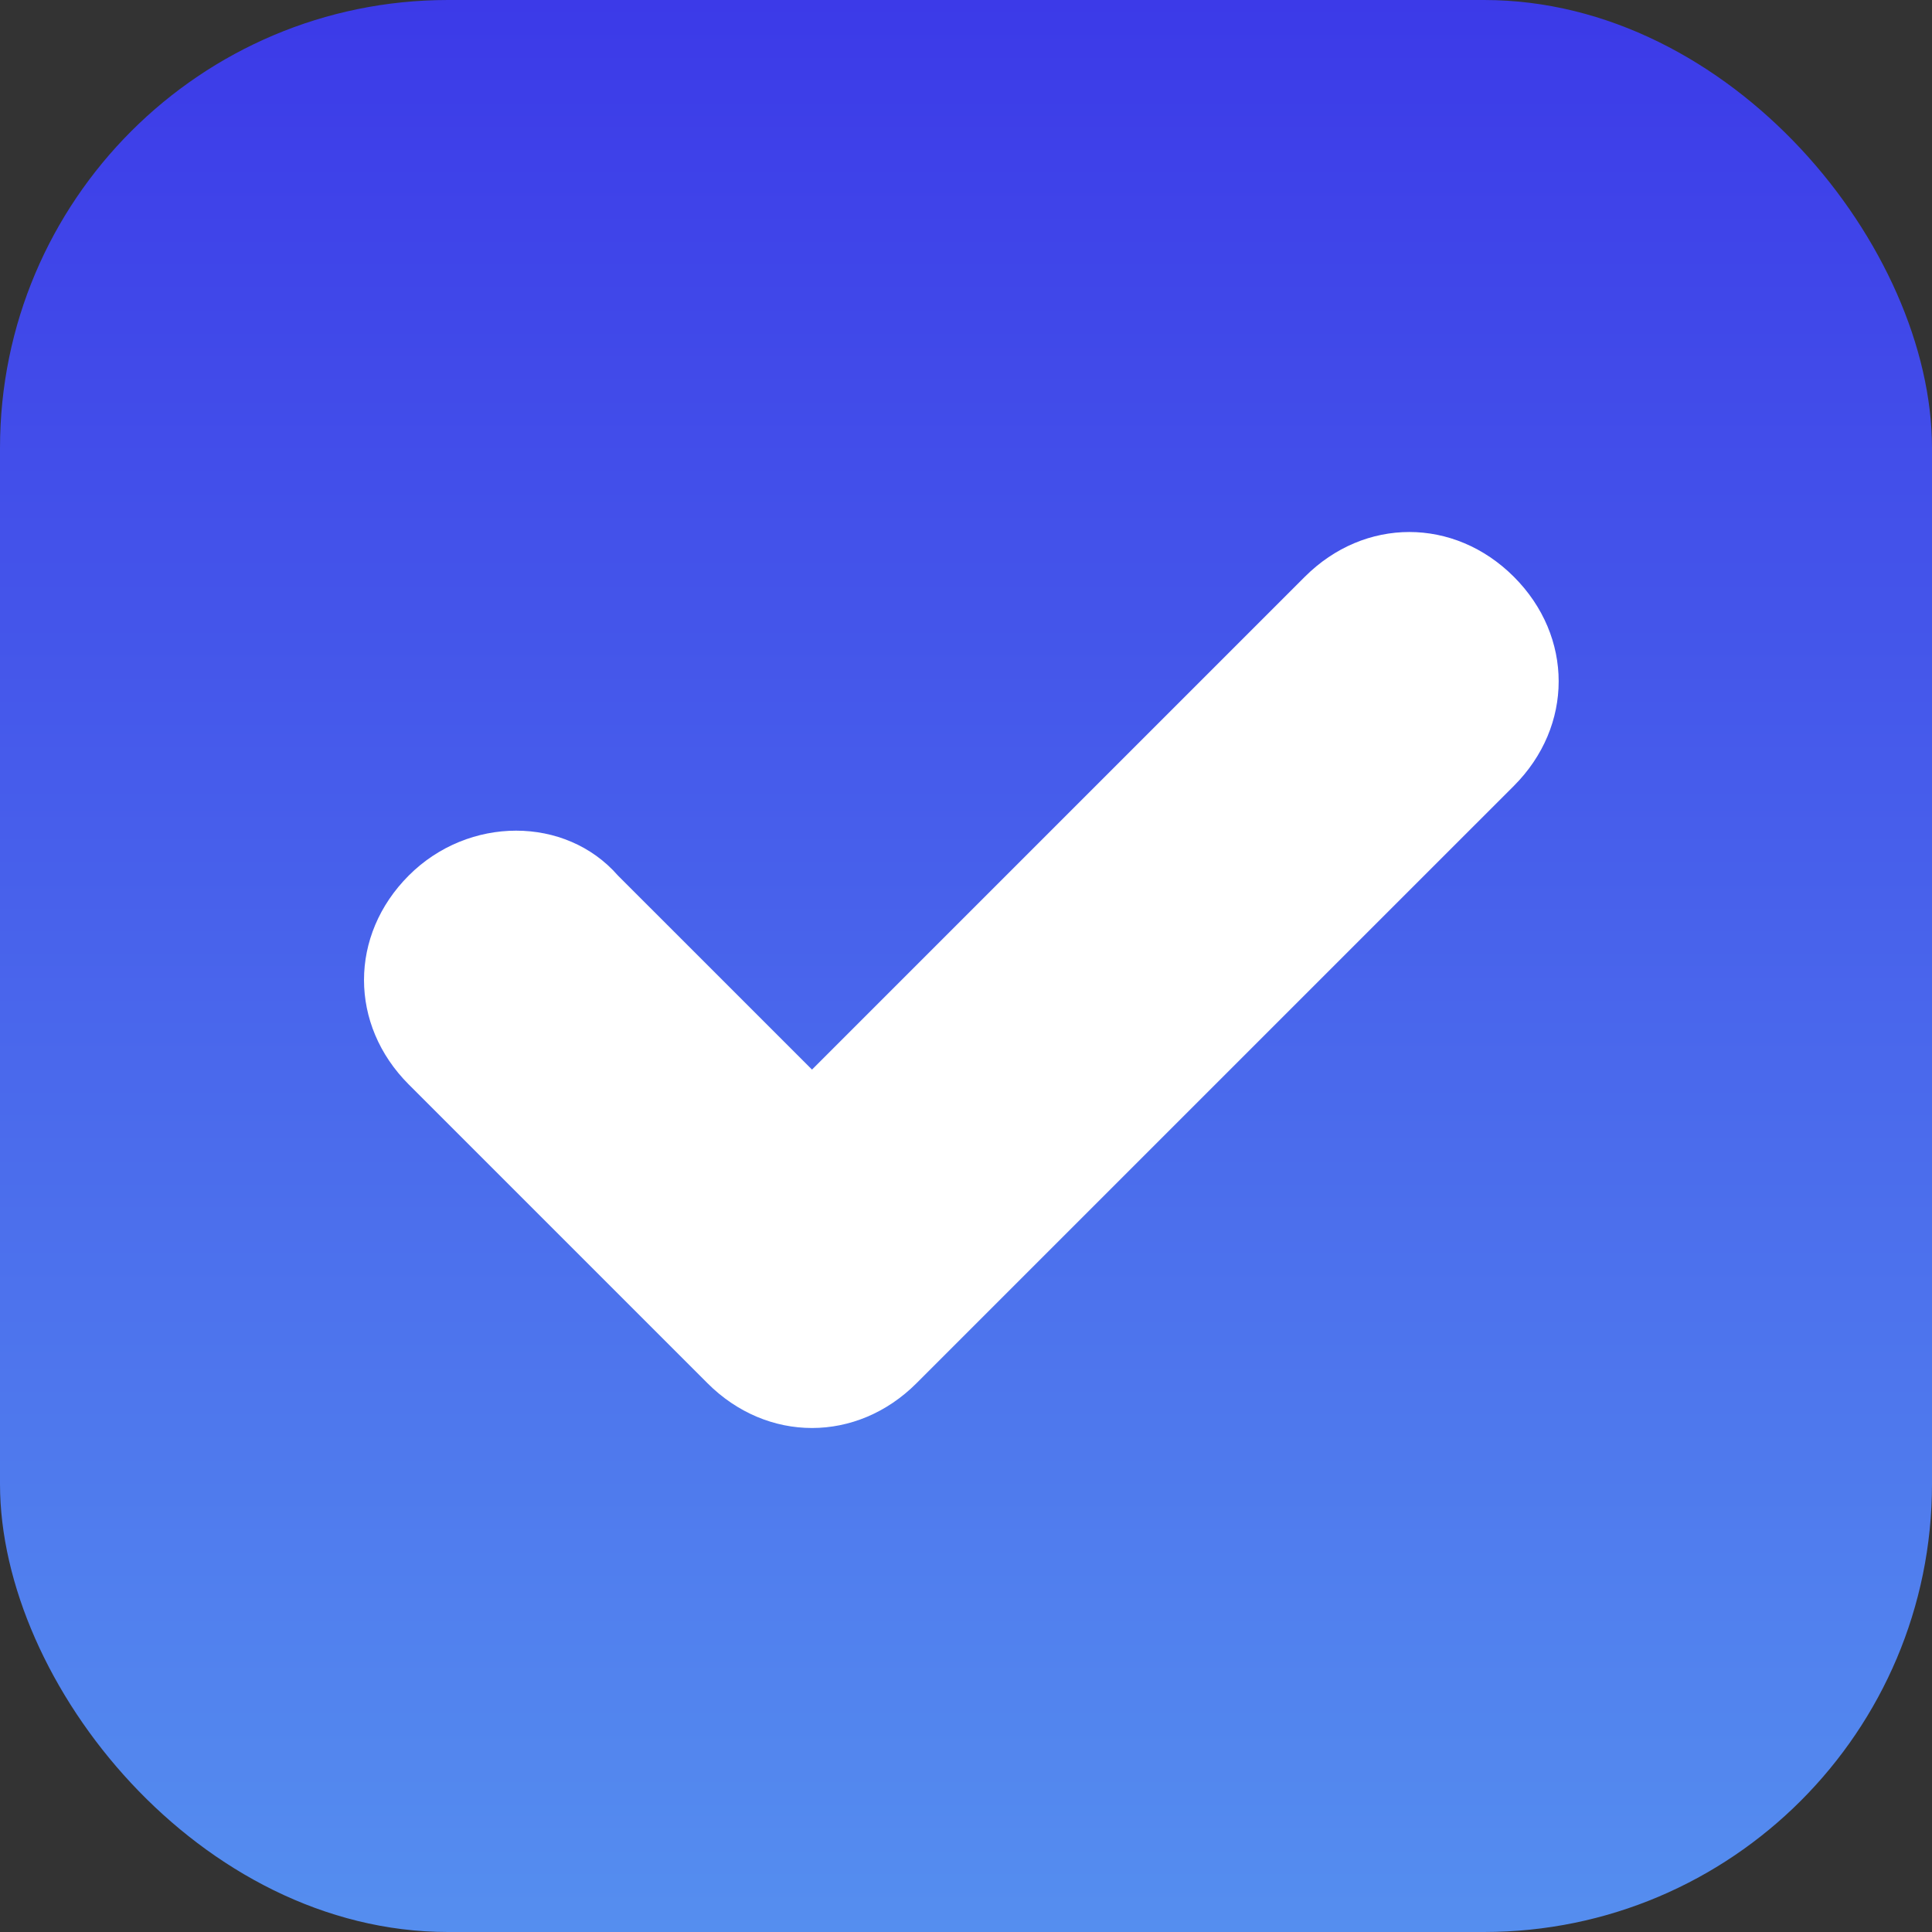
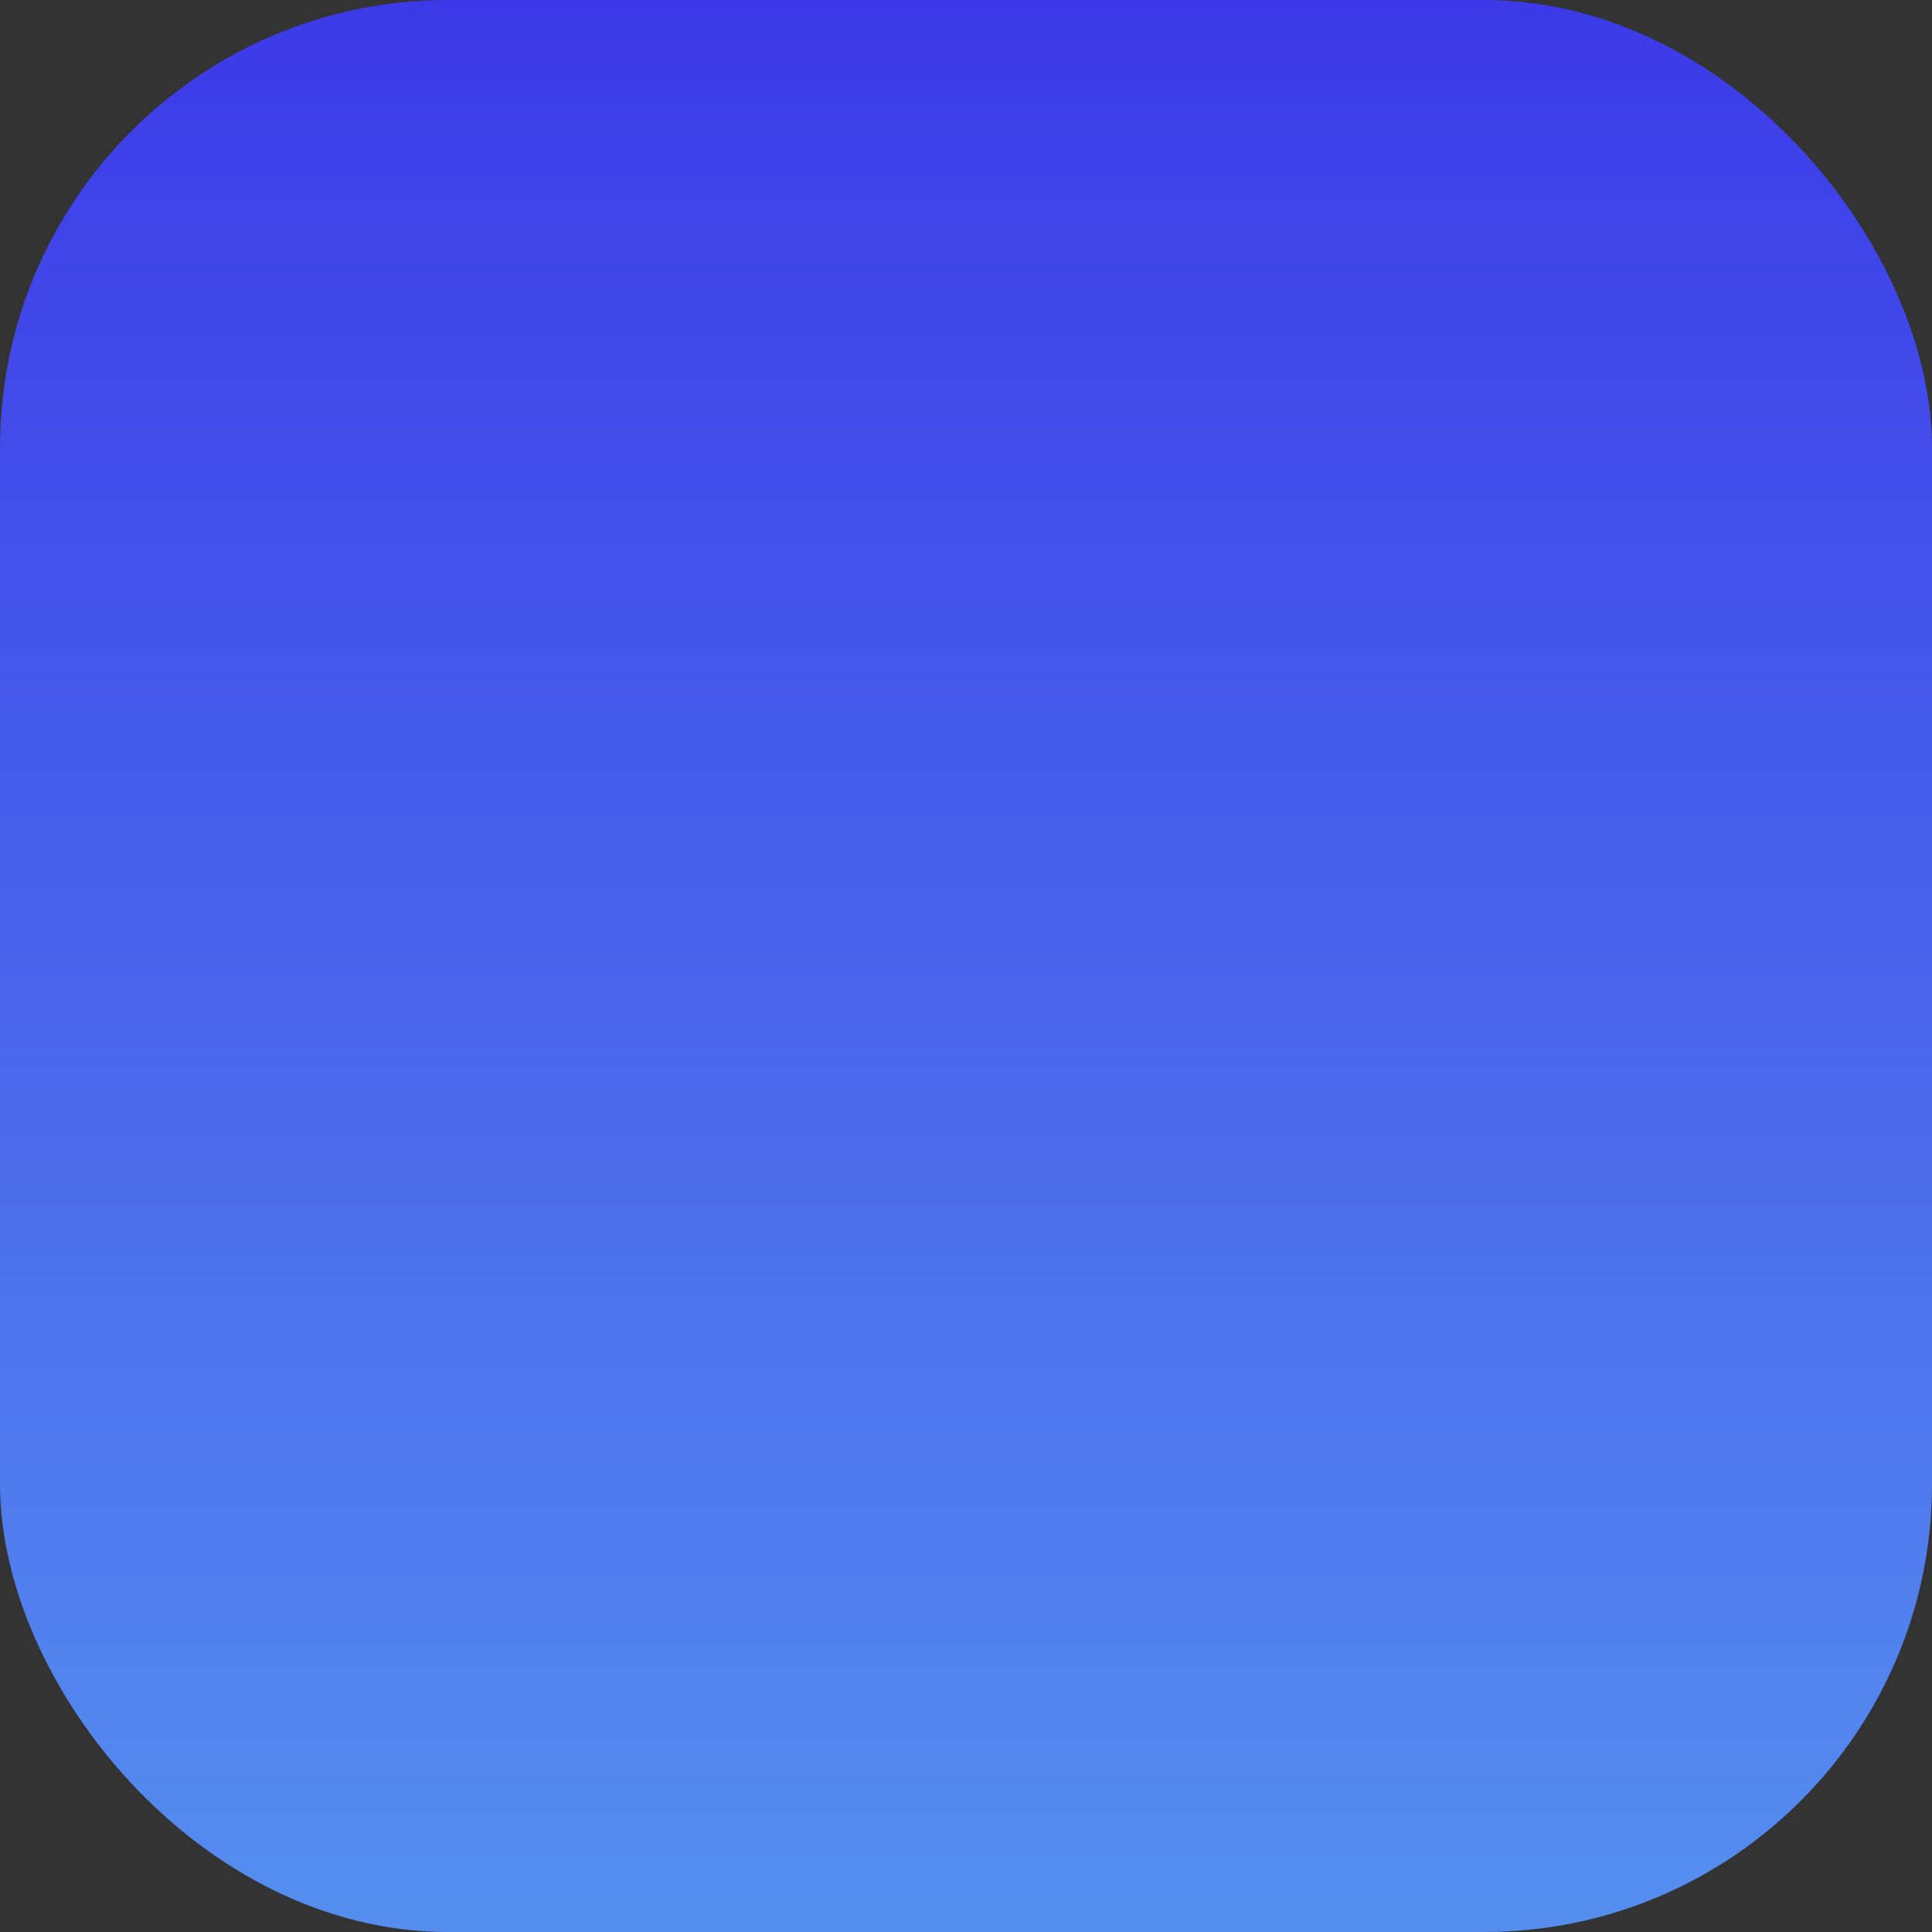
<svg xmlns="http://www.w3.org/2000/svg" width="69" height="69" viewBox="0 0 69 69" fill="none">
  <rect x="0" y="0" width="69" height="69" fill="#333333" stroke="none" />
  <rect width="69" height="69" rx="16" fill="url(#paint0_linear_284_1484)" />
-   <path d="M29 51C27.667 51 26.333 50.467 25.267 49.4L14.6 38.733C12.467 36.6 12.467 33.4 14.6 31.267C16.733 29.133 20.2 29.133 22.067 31.267L29 38.2L46.6 20.6C48.733 18.467 51.933 18.467 54.067 20.6C56.2 22.733 56.2 25.933 54.067 28.067L32.733 49.4C31.667 50.467 30.333 51 29 51Z" fill="white" />
  <defs>
    <linearGradient id="paint0_linear_284_1484" x1="34.5" y1="0" x2="34.5" y2="69" gradientUnits="userSpaceOnUse">
      <stop stop-color="#3C3AE8" />
      <stop offset="1" stop-color="#558EEF" />
    </linearGradient>
  </defs>
</svg>